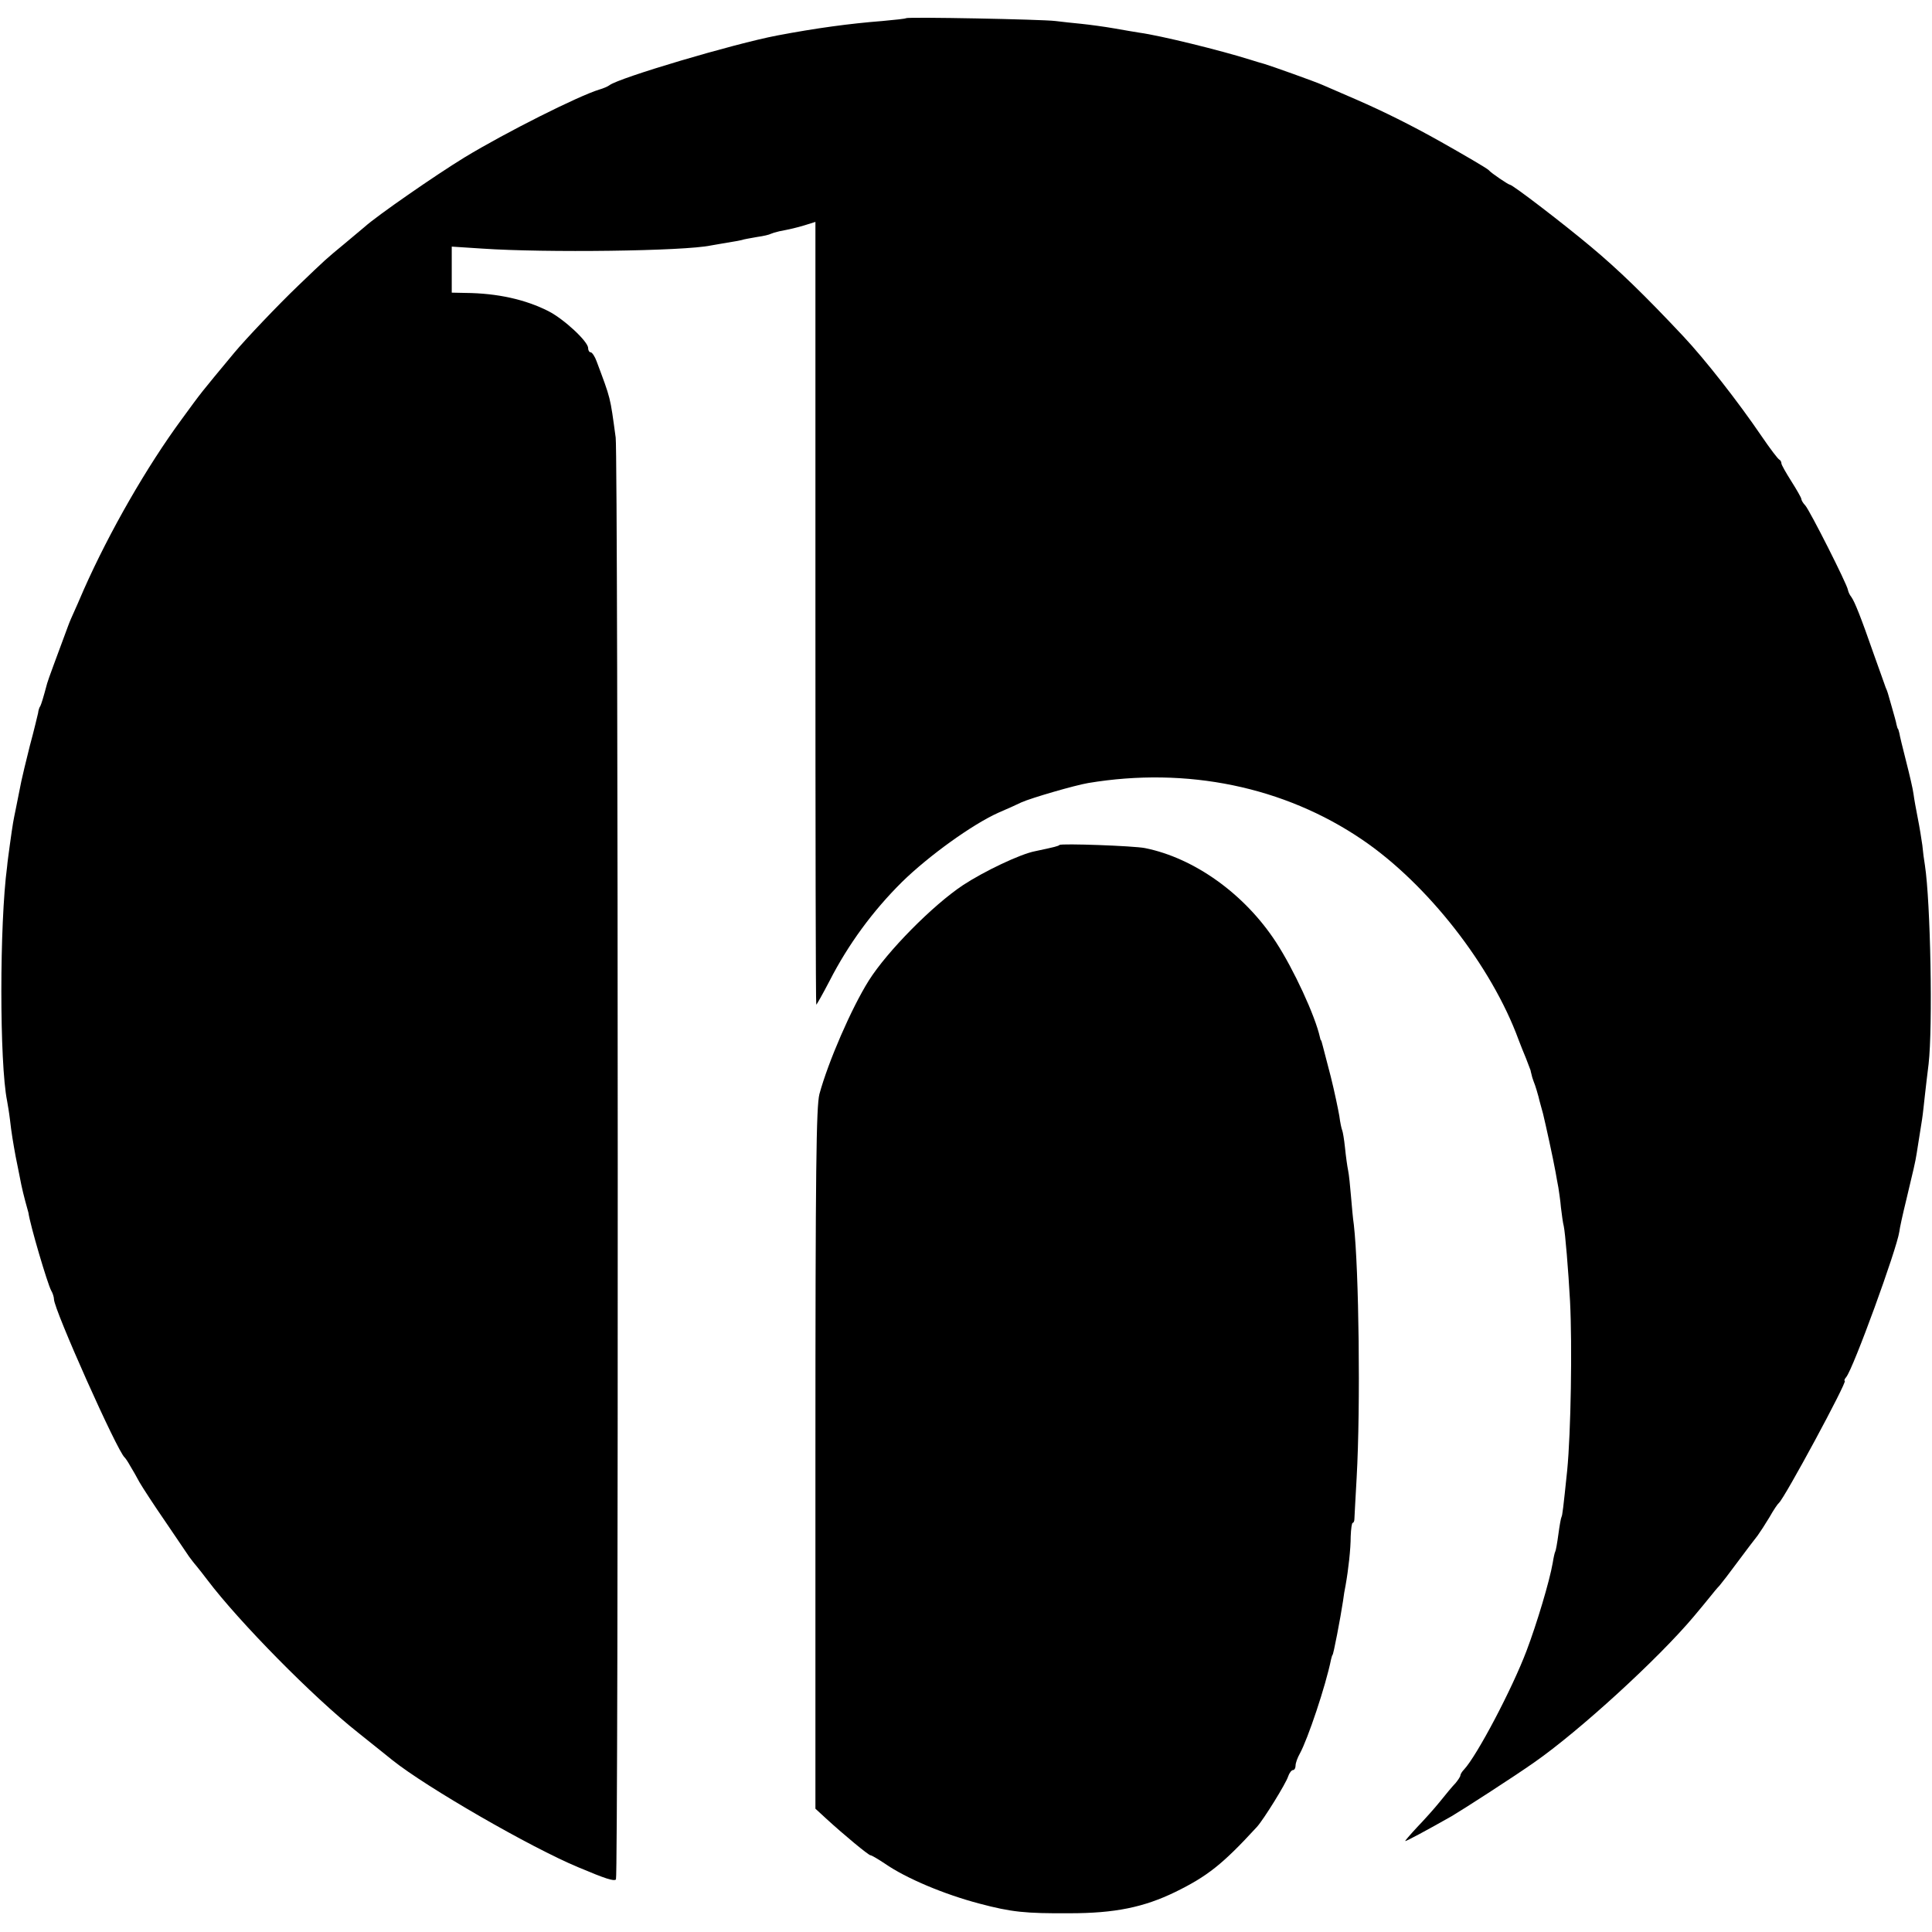
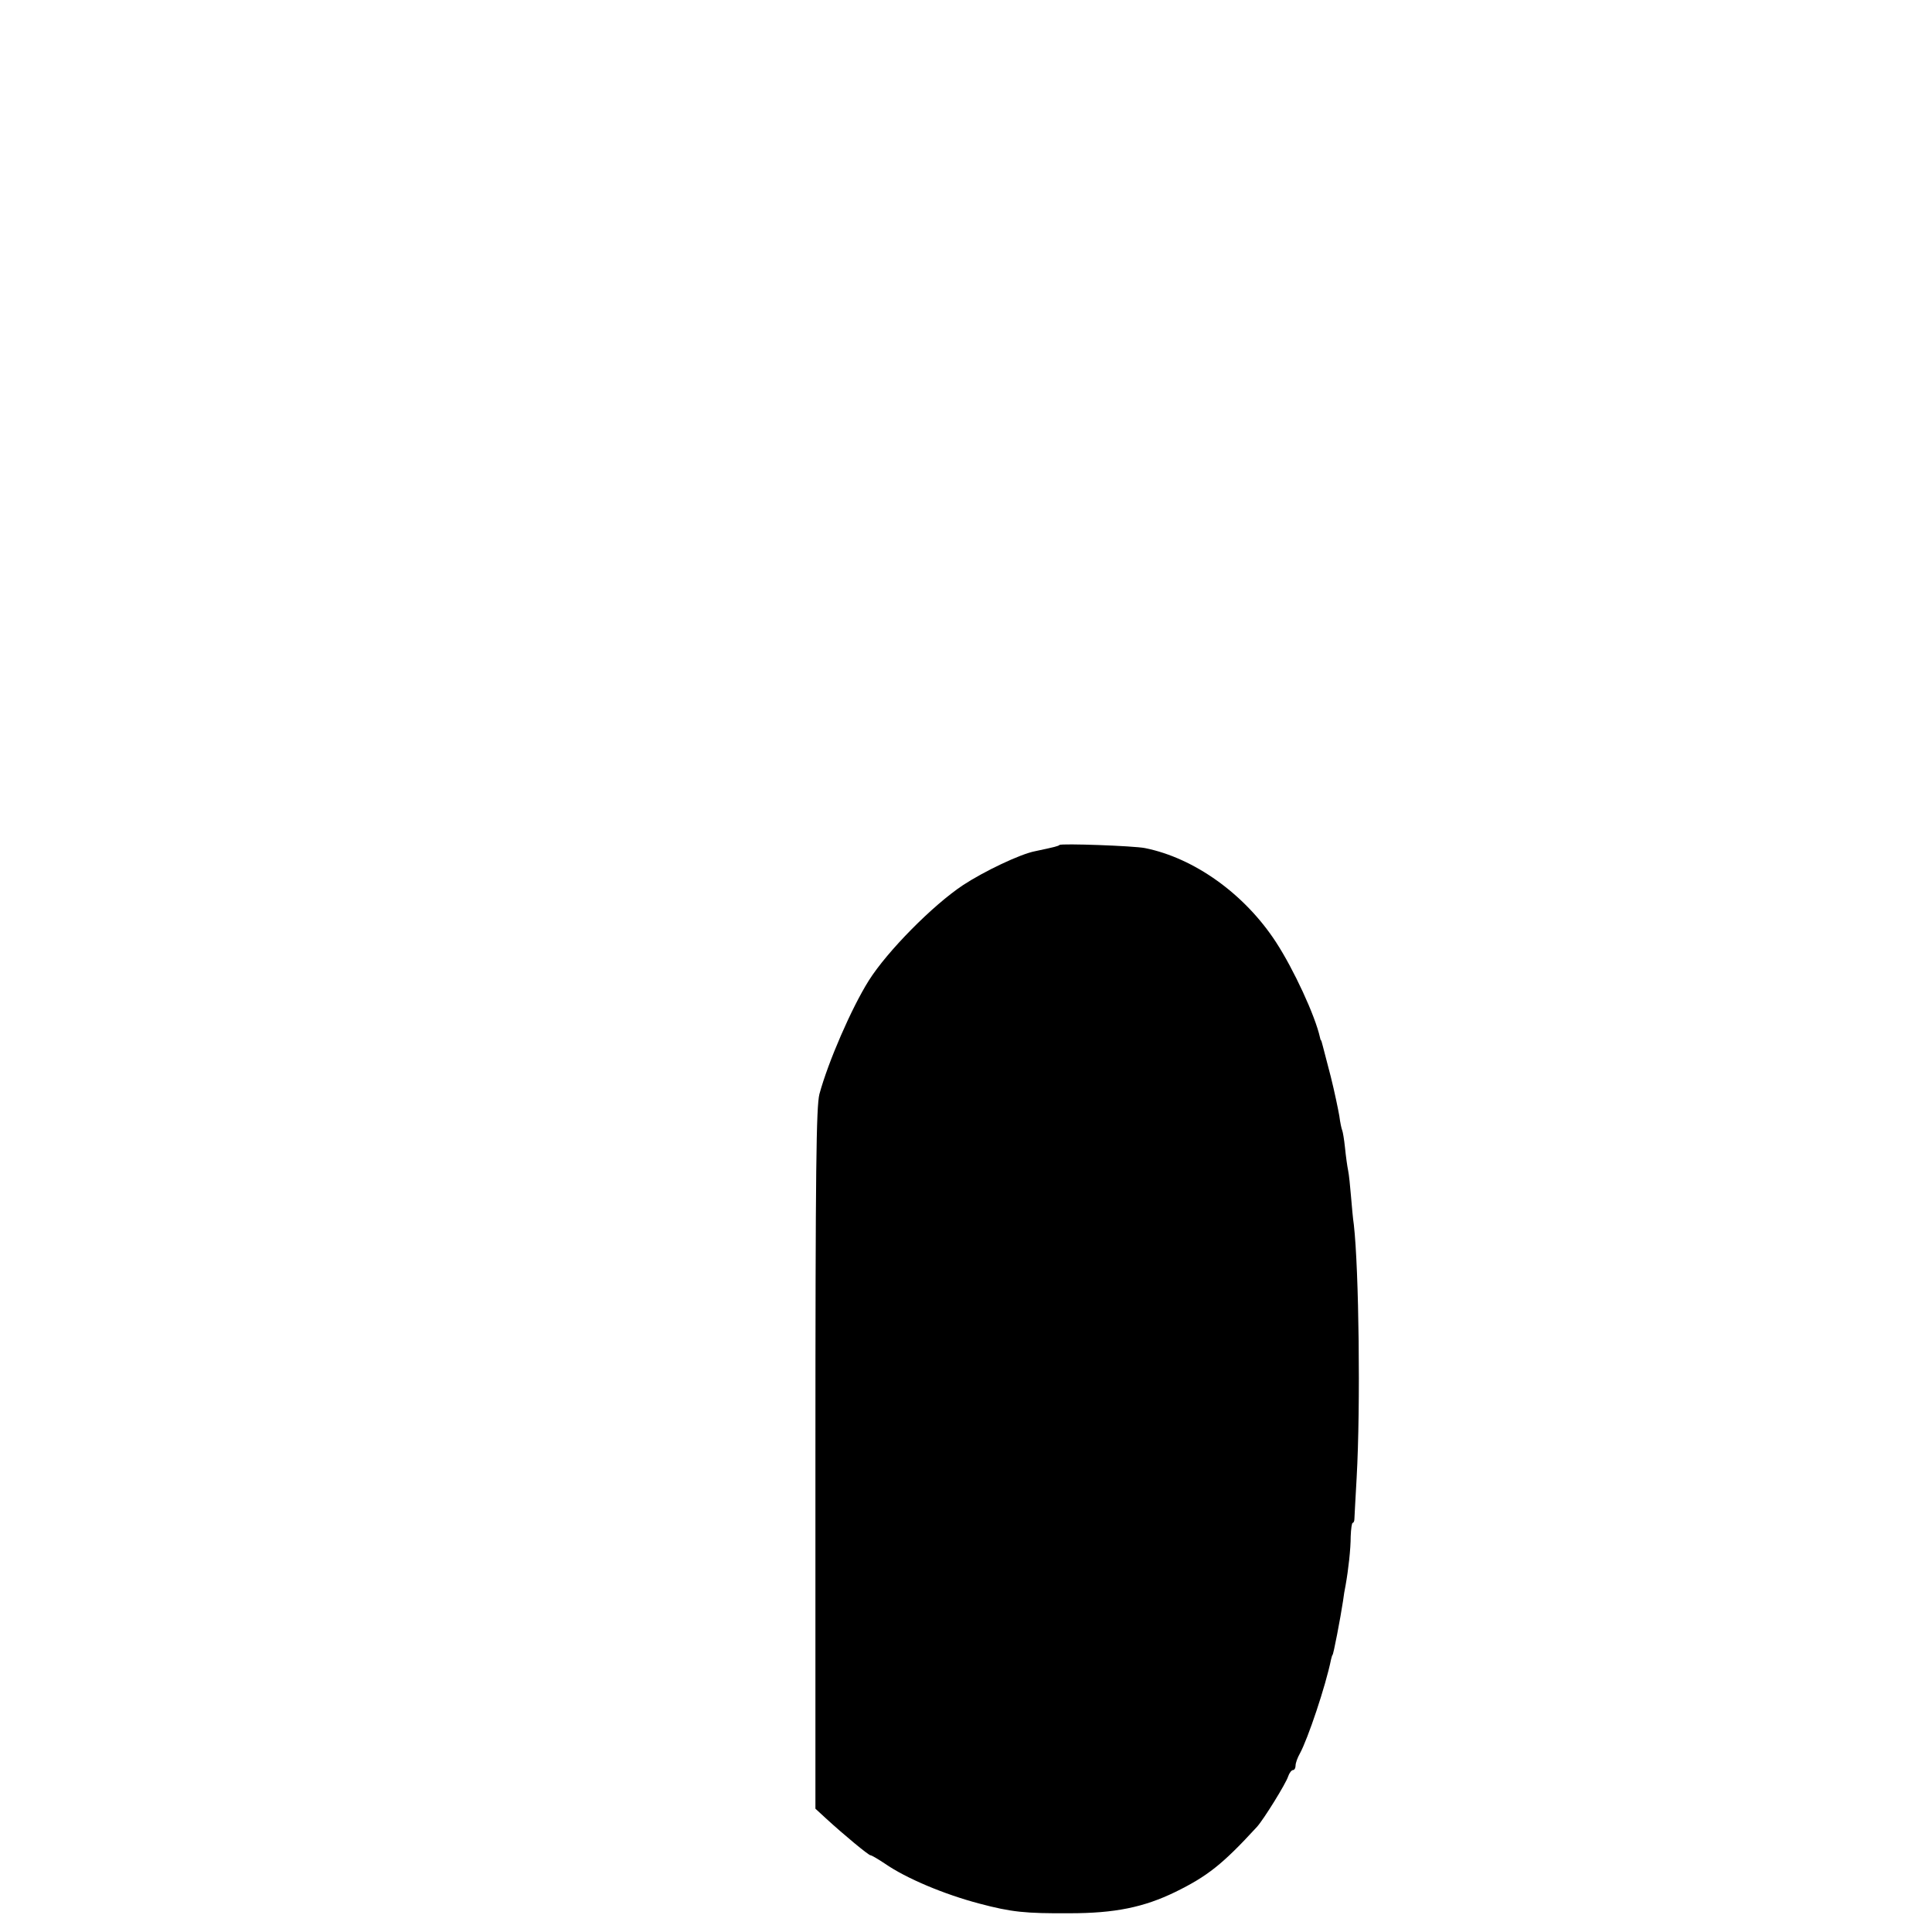
<svg xmlns="http://www.w3.org/2000/svg" version="1.0" width="680pt" height="680pt" viewBox="0 0 680 680" preserveAspectRatio="xMidYMid meet">
  <g transform="translate(0,680) scale(0.1,-0.1)" fill="#000000" stroke="none">
-     <path d="M3189 6736 c-2 -2 -40 -6 -84 -10 -115 -9 -233 -25 -370 -51 -152 -29 -557 -149 -590 -175 -5 -4 -21 -11 -35 -15 -73 -22 -330 -151 -475 -239 -103 -63 -309 -206 -351 -244 -11 -9 -44 -37 -74 -62 -63 -52 -62 -51 -161 -146 -72 -69 -184 -187 -224 -235 -122 -147 -112 -134 -185 -234 -123 -167 -254 -395 -345 -600 -14 -33 -30 -69 -35 -80 -5 -11 -15 -33 -21 -50 -36 -97 -71 -191 -73 -200 -15 -56 -20 -71 -24 -80 -4 -5 -7 -16 -8 -25 -2 -8 -14 -60 -29 -115 -14 -55 -27 -111 -30 -125 -3 -14 -7 -36 -10 -50 -3 -14 -7 -36 -10 -50 -3 -14 -7 -34 -9 -46 -2 -12 -7 -45 -11 -75 -4 -30 -9 -65 -10 -79 -27 -202 -27 -692 0 -825 2 -11 7 -40 10 -65 5 -46 12 -86 20 -130 11 -53 15 -76 20 -100 3 -14 9 -40 14 -58 5 -18 10 -36 11 -40 6 -44 67 -250 80 -274 6 -10 10 -24 10 -31 0 -36 224 -538 249 -557 3 -3 12 -16 19 -29 8 -13 23 -39 33 -58 11 -19 52 -82 92 -140 39 -58 77 -113 82 -121 6 -8 17 -23 25 -32 8 -10 26 -32 40 -51 112 -148 373 -413 530 -537 58 -46 112 -90 121 -97 120 -96 488 -308 654 -377 97 -41 126 -50 133 -43 9 8 8 5012 -1 5075 -20 147 -17 134 -67 268 -6 17 -16 32 -21 32 -5 0 -9 7 -9 15 0 23 -85 102 -140 130 -81 41 -179 63 -292 64 l-48 1 0 81 0 81 108 -7 c220 -15 710 -9 804 11 13 2 39 7 58 10 19 3 42 7 50 9 8 3 33 7 55 11 22 3 43 8 48 11 4 2 17 6 30 9 36 7 60 12 95 23 l32 10 0 -1376 c0 -757 1 -1377 3 -1379 1 -1 22 36 47 84 65 127 151 245 255 348 94 92 248 203 340 244 28 12 64 28 80 36 36 16 188 60 235 68 348 58 690 -13 964 -199 230 -156 456 -445 551 -705 7 -19 19 -48 26 -65 6 -16 14 -36 16 -42 1 -7 5 -19 6 -25 2 -7 7 -20 10 -28 3 -8 8 -26 12 -40 3 -14 11 -41 16 -60 9 -37 35 -155 44 -205 3 -16 7 -41 10 -55 2 -14 7 -45 9 -70 3 -25 7 -55 10 -66 5 -23 16 -154 22 -264 8 -156 3 -462 -10 -595 -14 -135 -17 -159 -20 -164 -2 -3 -7 -31 -11 -61 -4 -30 -9 -58 -11 -61 -2 -3 -6 -21 -9 -40 -11 -64 -56 -214 -92 -309 -51 -135 -175 -370 -220 -418 -7 -7 -13 -17 -13 -21 0 -4 -8 -16 -17 -27 -10 -10 -34 -39 -54 -64 -20 -25 -57 -66 -82 -92 -25 -27 -43 -48 -41 -48 5 0 74 37 164 88 39 23 219 139 290 189 158 110 437 365 562 514 20 24 46 55 57 69 11 14 26 32 33 39 7 8 37 47 65 85 29 39 60 80 69 91 8 11 27 40 42 65 14 25 29 47 33 50 19 15 243 430 232 430 -3 0 -1 6 5 13 25 30 178 450 187 512 1 11 12 61 24 110 26 109 32 133 37 165 11 69 14 88 19 120 3 19 7 58 10 85 3 28 9 77 13 110 15 130 7 570 -13 700 -3 17 -7 48 -9 70 -3 22 -10 65 -16 95 -6 30 -13 69 -15 85 -2 17 -14 68 -26 115 -12 47 -23 92 -24 100 -2 8 -4 15 -5 15 -1 0 -3 7 -5 15 -1 8 -9 35 -16 60 -16 55 -14 52 -22 70 -3 8 -21 60 -41 115 -47 135 -68 187 -80 204 -6 7 -11 19 -12 25 -3 20 -134 279 -150 297 -8 8 -14 19 -14 23 0 4 -16 32 -35 62 -19 30 -35 58 -35 63 0 5 -3 11 -7 13 -5 2 -33 39 -63 83 -83 122 -199 270 -275 351 -137 146 -229 235 -326 316 -93 78 -275 218 -285 218 -5 0 -66 41 -74 51 -5 6 -91 56 -169 100 -105 59 -202 107 -296 148 -55 24 -109 47 -120 52 -24 11 -184 68 -205 74 -8 2 -31 9 -50 15 -105 33 -316 85 -390 95 -14 2 -53 9 -88 15 -34 6 -86 13 -115 16 -29 3 -70 7 -92 10 -48 6 -520 15 -526 10z" />
    <path d="M3729 3826 c-4 -4 -15 -7 -86 -22 -52 -10 -178 -70 -253 -119 -107 -71 -267 -233 -332 -336 -61 -97 -143 -286 -174 -400 -11 -45 -14 -252 -14 -1284 l0 -1231 38 -35 c61 -56 149 -129 156 -129 4 0 26 -13 50 -29 75 -52 208 -108 333 -141 113 -30 162 -35 318 -34 159 0 261 21 372 75 112 55 166 97 287 229 23 25 103 154 110 178 4 12 12 22 17 22 5 0 9 7 9 16 0 9 7 28 15 42 28 51 91 238 110 332 2 8 4 15 5 15 3 0 28 130 37 190 2 17 6 41 9 55 10 56 18 128 18 172 1 27 4 48 7 48 3 0 6 6 6 13 0 6 4 73 8 147 14 250 8 732 -10 890 -3 19 -7 64 -10 100 -3 36 -7 76 -10 90 -3 14 -8 50 -11 80 -3 30 -8 58 -10 62 -2 4 -7 26 -10 50 -4 23 -17 86 -30 138 -31 119 -32 124 -34 128 -2 1 -3 5 -4 10 -17 77 -93 241 -155 336 -110 169 -287 296 -461 331 -40 8 -295 17 -301 11z" />
  </g>
</svg>